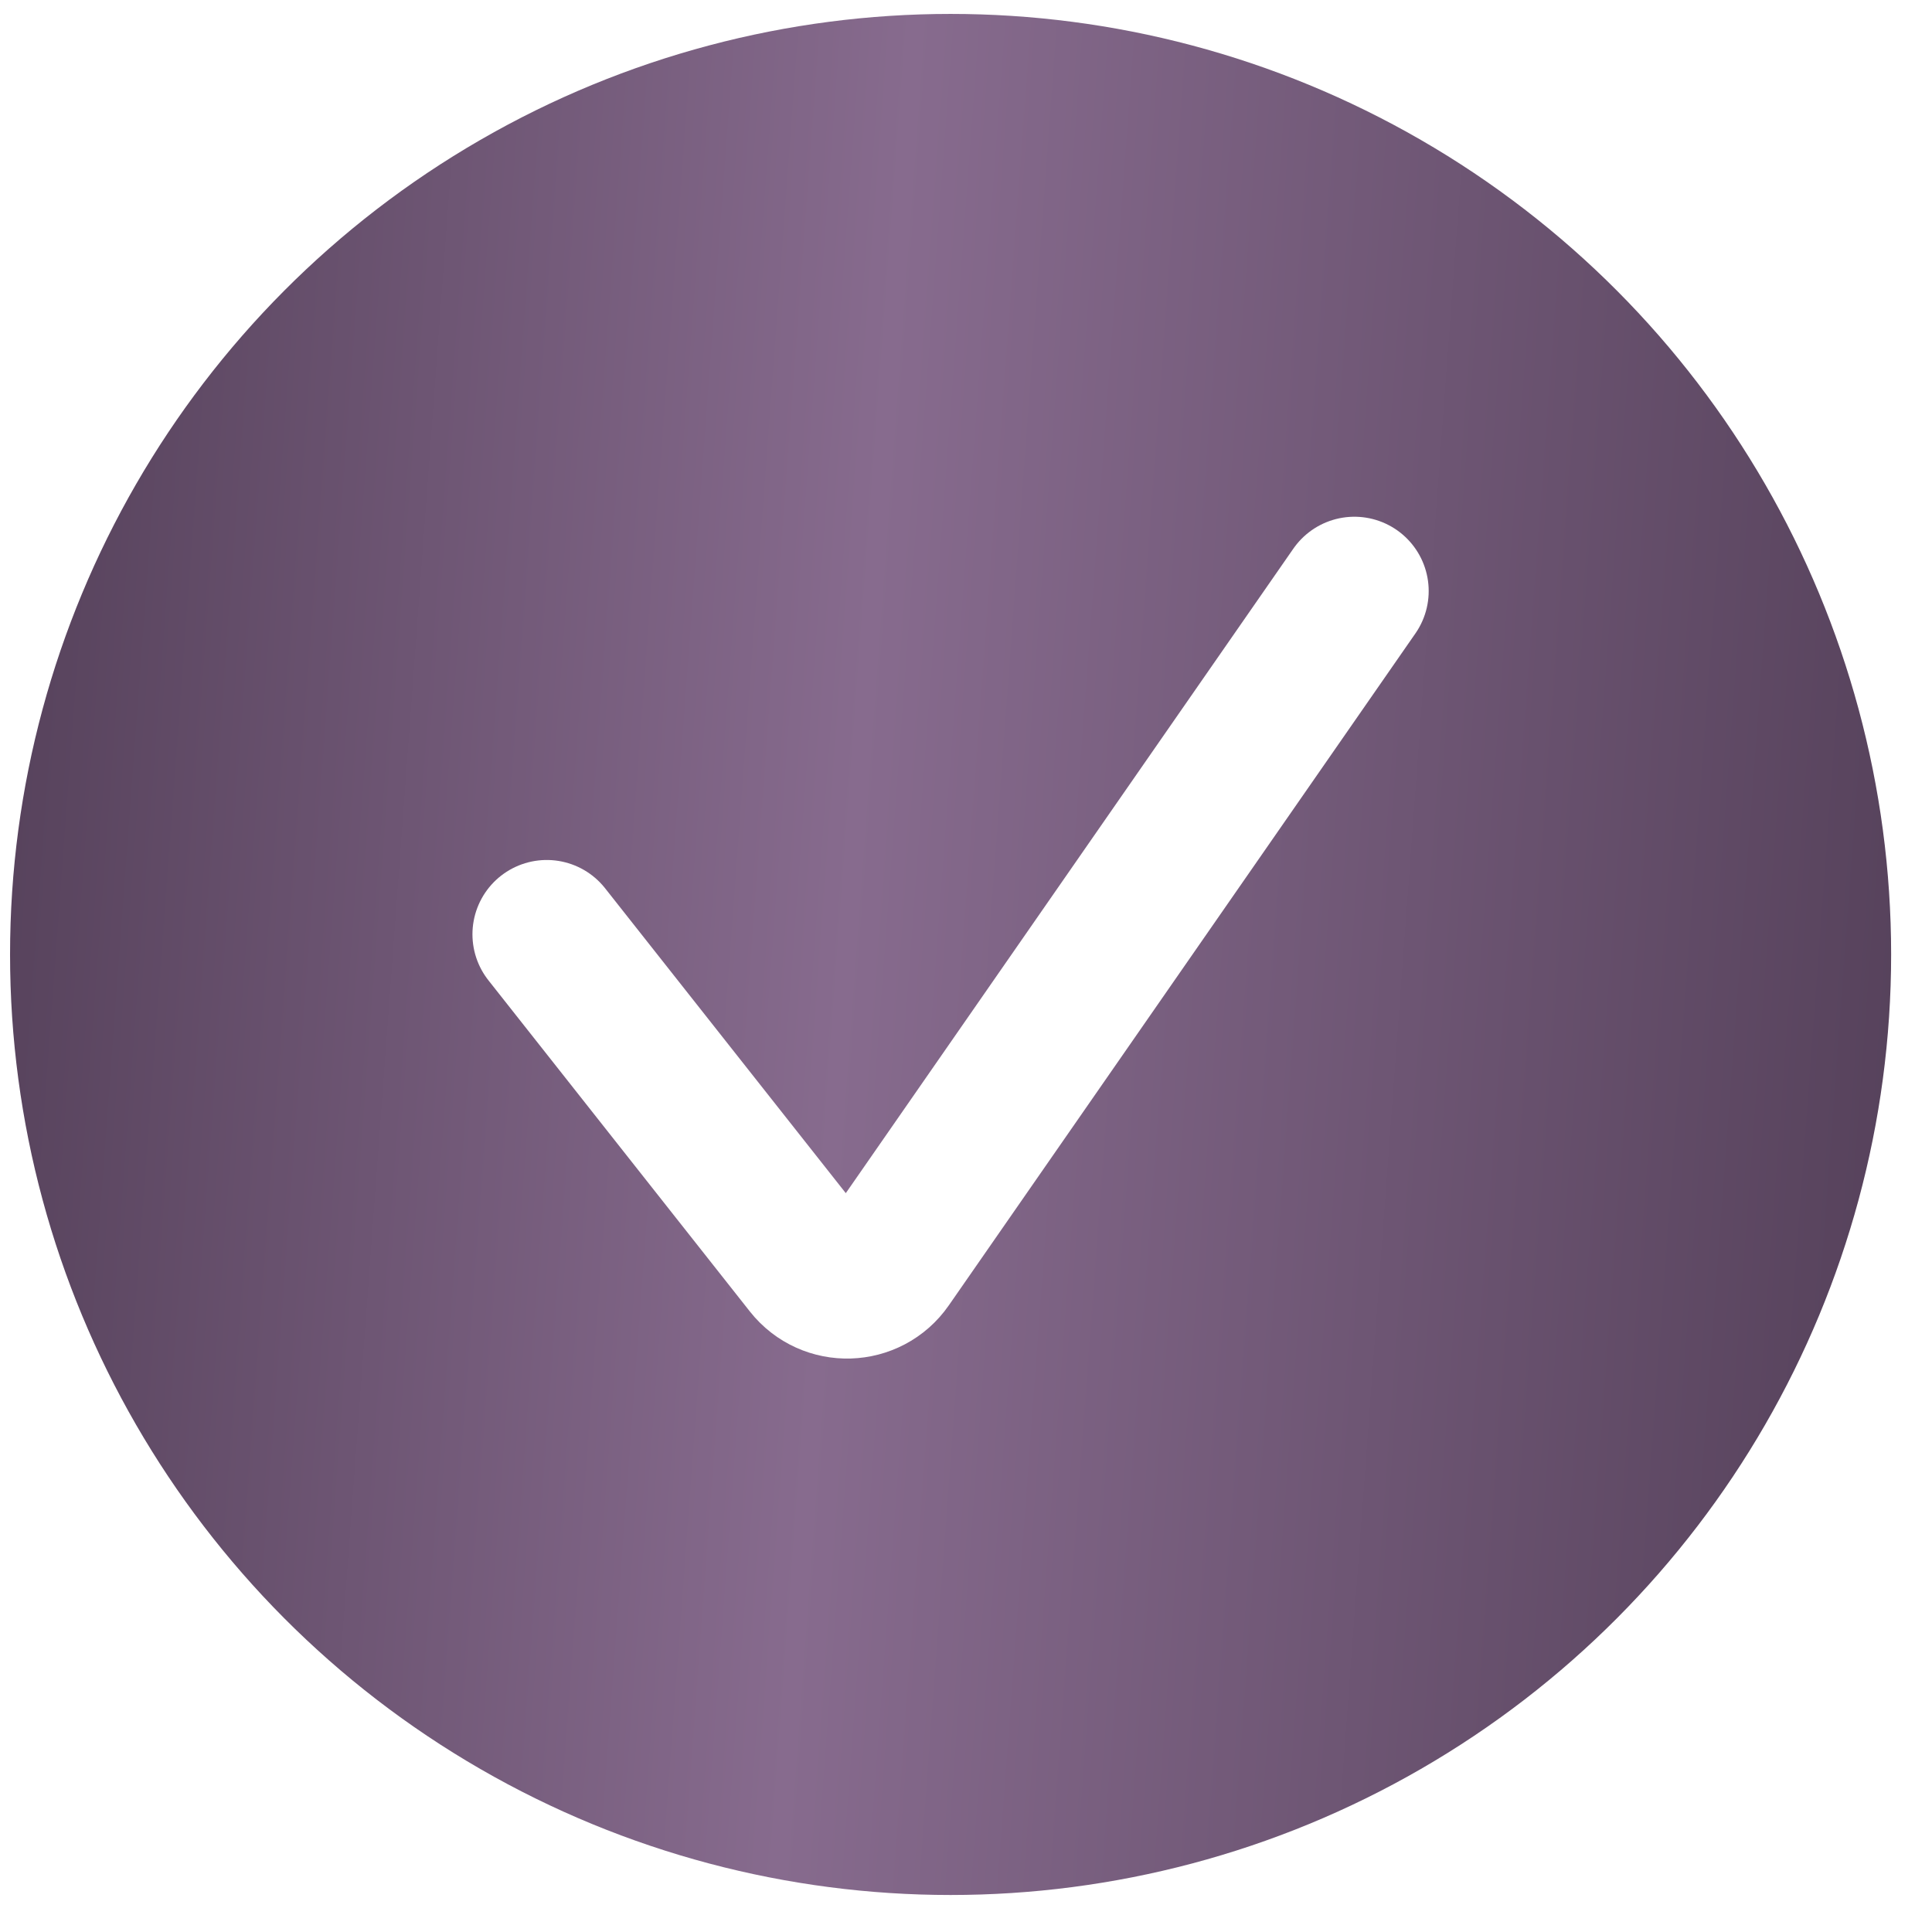
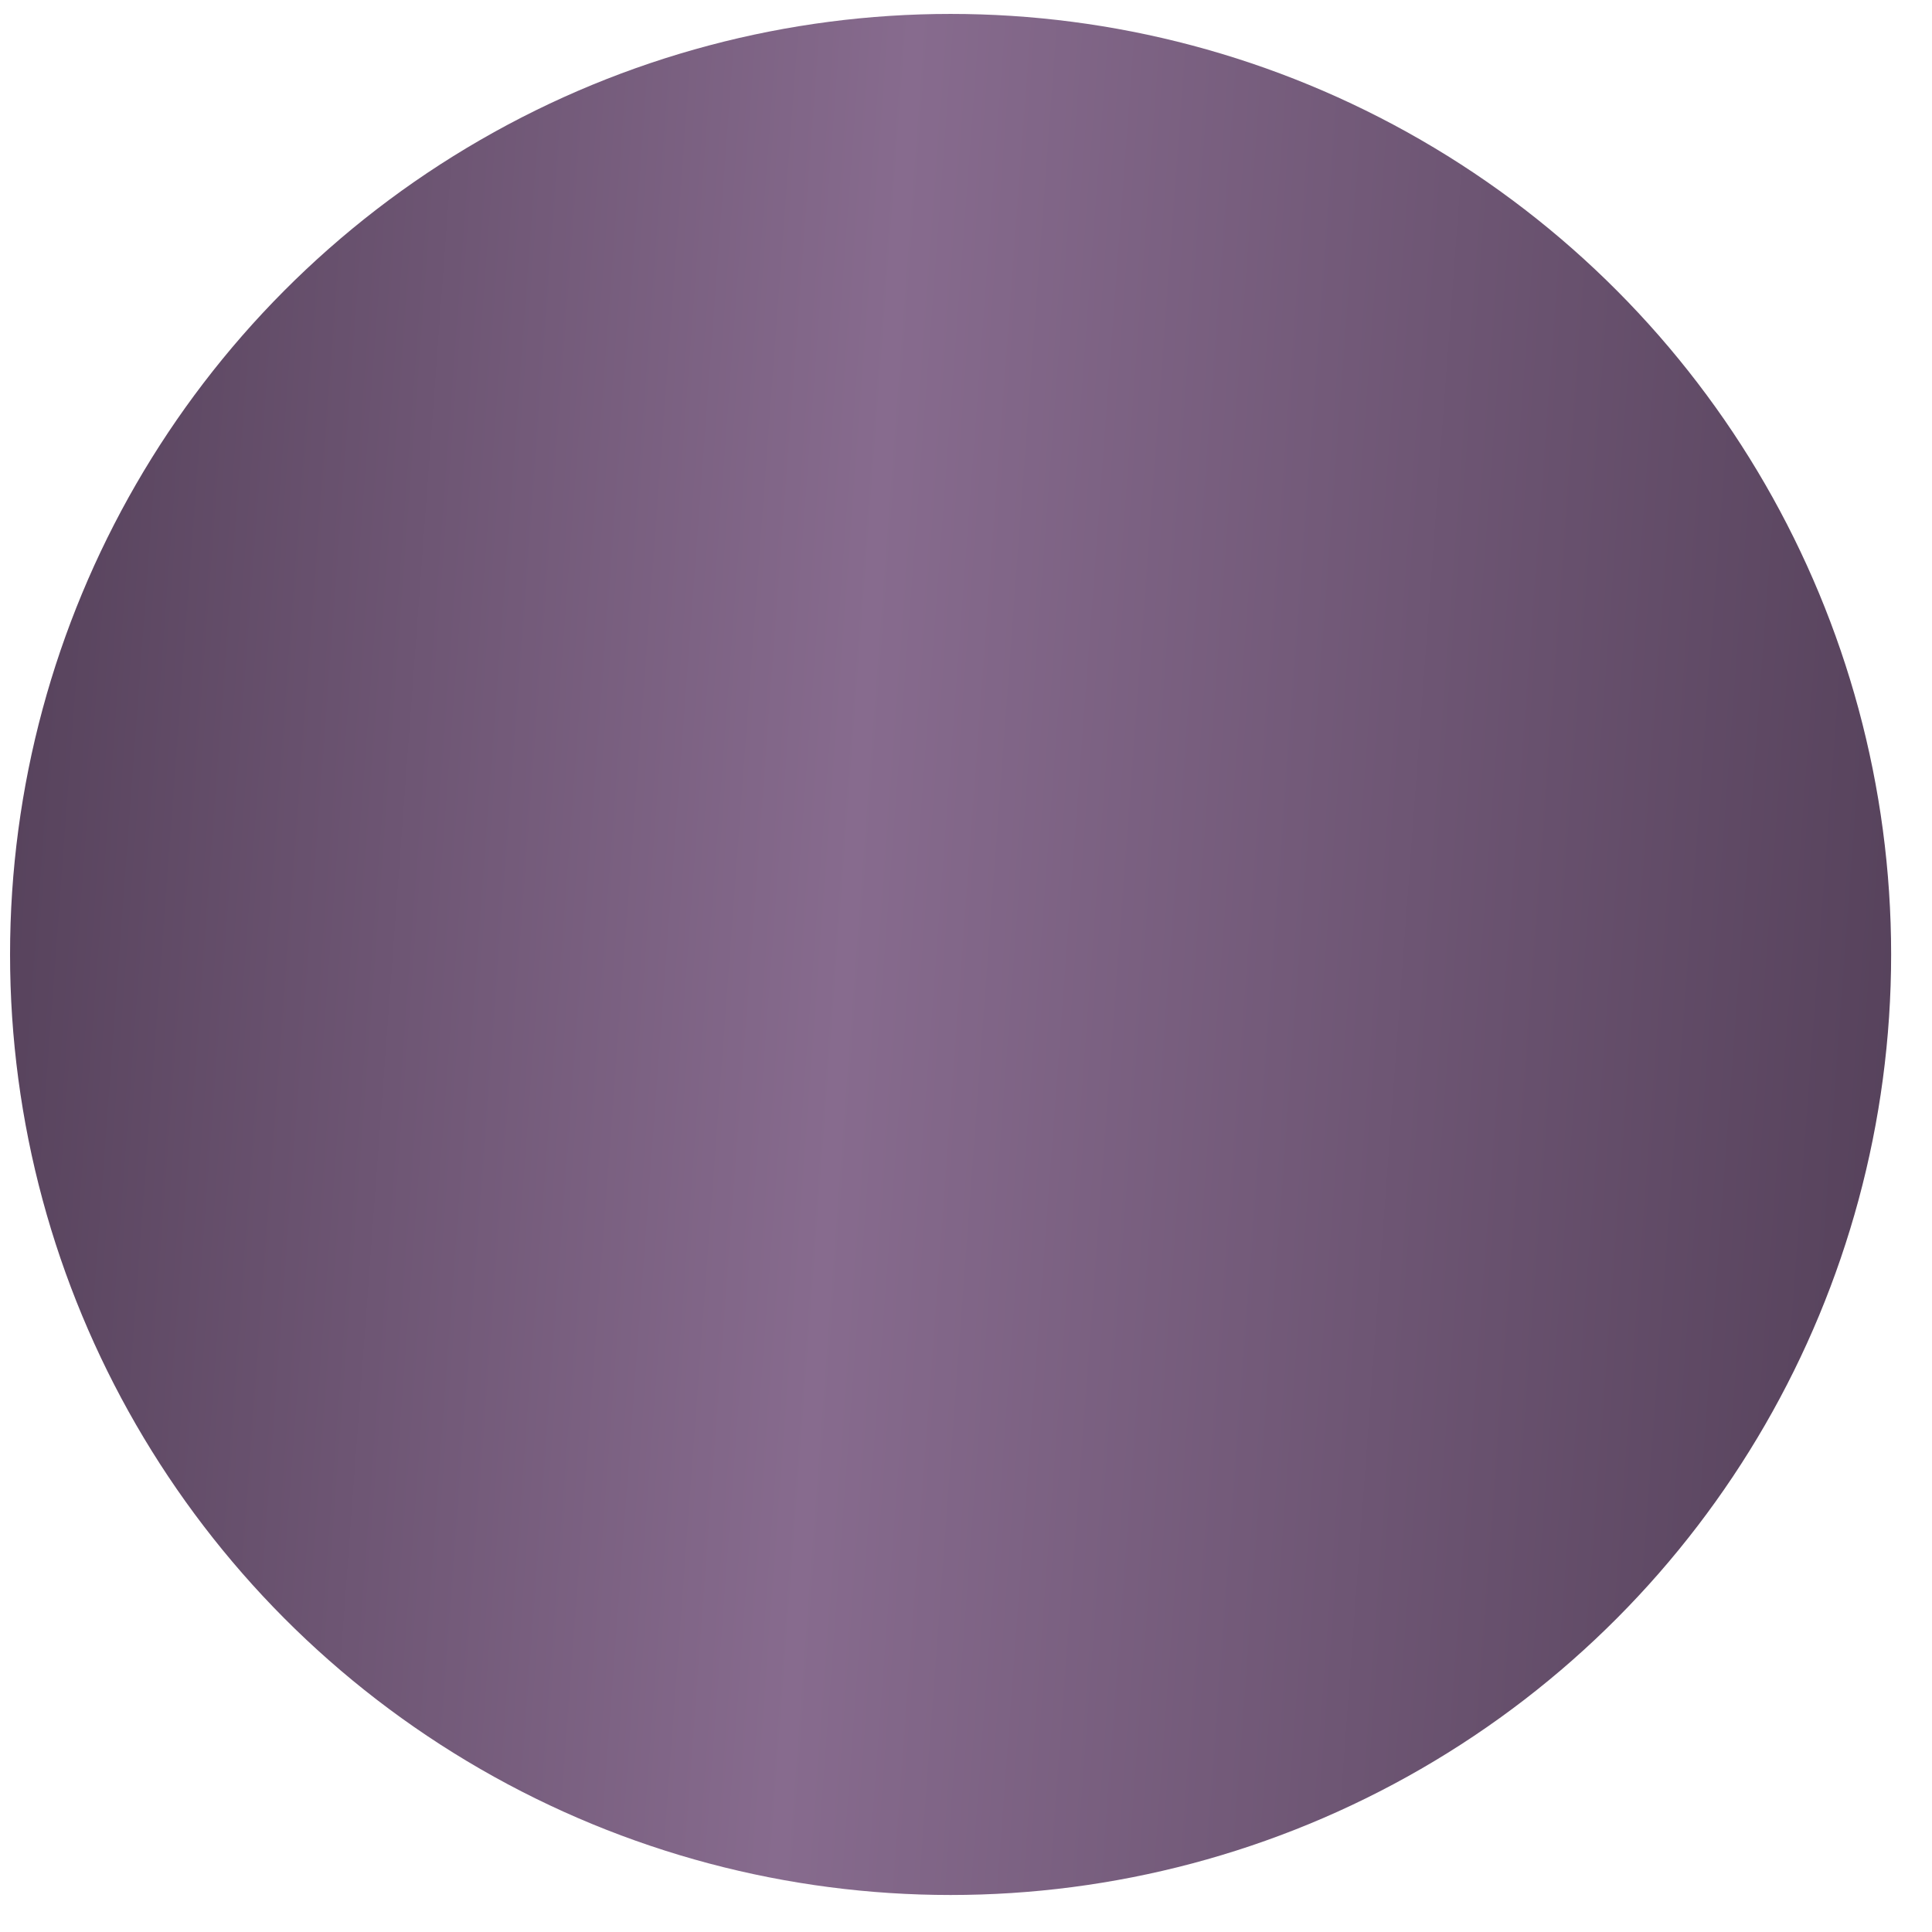
<svg xmlns="http://www.w3.org/2000/svg" width="39" height="39" viewBox="0 0 39 39" fill="none">
  <g filter="url(#filter0_i_2314_614)">
    <circle cx="19.189" cy="19.267" r="18.986" fill="url(#paint0_linear_2314_614)" />
  </g>
-   <path d="M11.037 18.86L16.314 25.544C16.73 26.071 17.538 26.047 17.921 25.495L27.34 11.931" stroke="white" stroke-width="3" stroke-linecap="round" />
  <defs>
    <filter id="filter0_i_2314_614" x="0.202" y="0.281" width="37.973" height="37.973" filterUnits="userSpaceOnUse" color-interpolation-filters="sRGB">
      <feFlood flood-opacity="0" result="BackgroundImageFix" />
      <feBlend mode="normal" in="SourceGraphic" in2="BackgroundImageFix" result="shape" />
      <feColorMatrix in="SourceAlpha" type="matrix" values="0 0 0 0 0 0 0 0 0 0 0 0 0 0 0 0 0 0 127 0" result="hardAlpha" />
      <feOffset />
      <feGaussianBlur stdDeviation="5.013" />
      <feComposite in2="hardAlpha" operator="arithmetic" k2="-1" k3="1" />
      <feColorMatrix type="matrix" values="0 0 0 0 1 0 0 0 0 1 0 0 0 0 1 0 0 0 0.4 0" />
      <feBlend mode="normal" in2="shape" result="effect1_innerShadow_2314_614" />
    </filter>
    <linearGradient id="paint0_linear_2314_614" x1="0.202" y1="0.281" x2="40.761" y2="3.28" gradientUnits="userSpaceOnUse">
      <stop stop-color="#544059" />
      <stop offset="0.448" stop-color="#876B8E" />
      <stop offset="1" stop-color="#544059" />
    </linearGradient>
  </defs>
</svg>